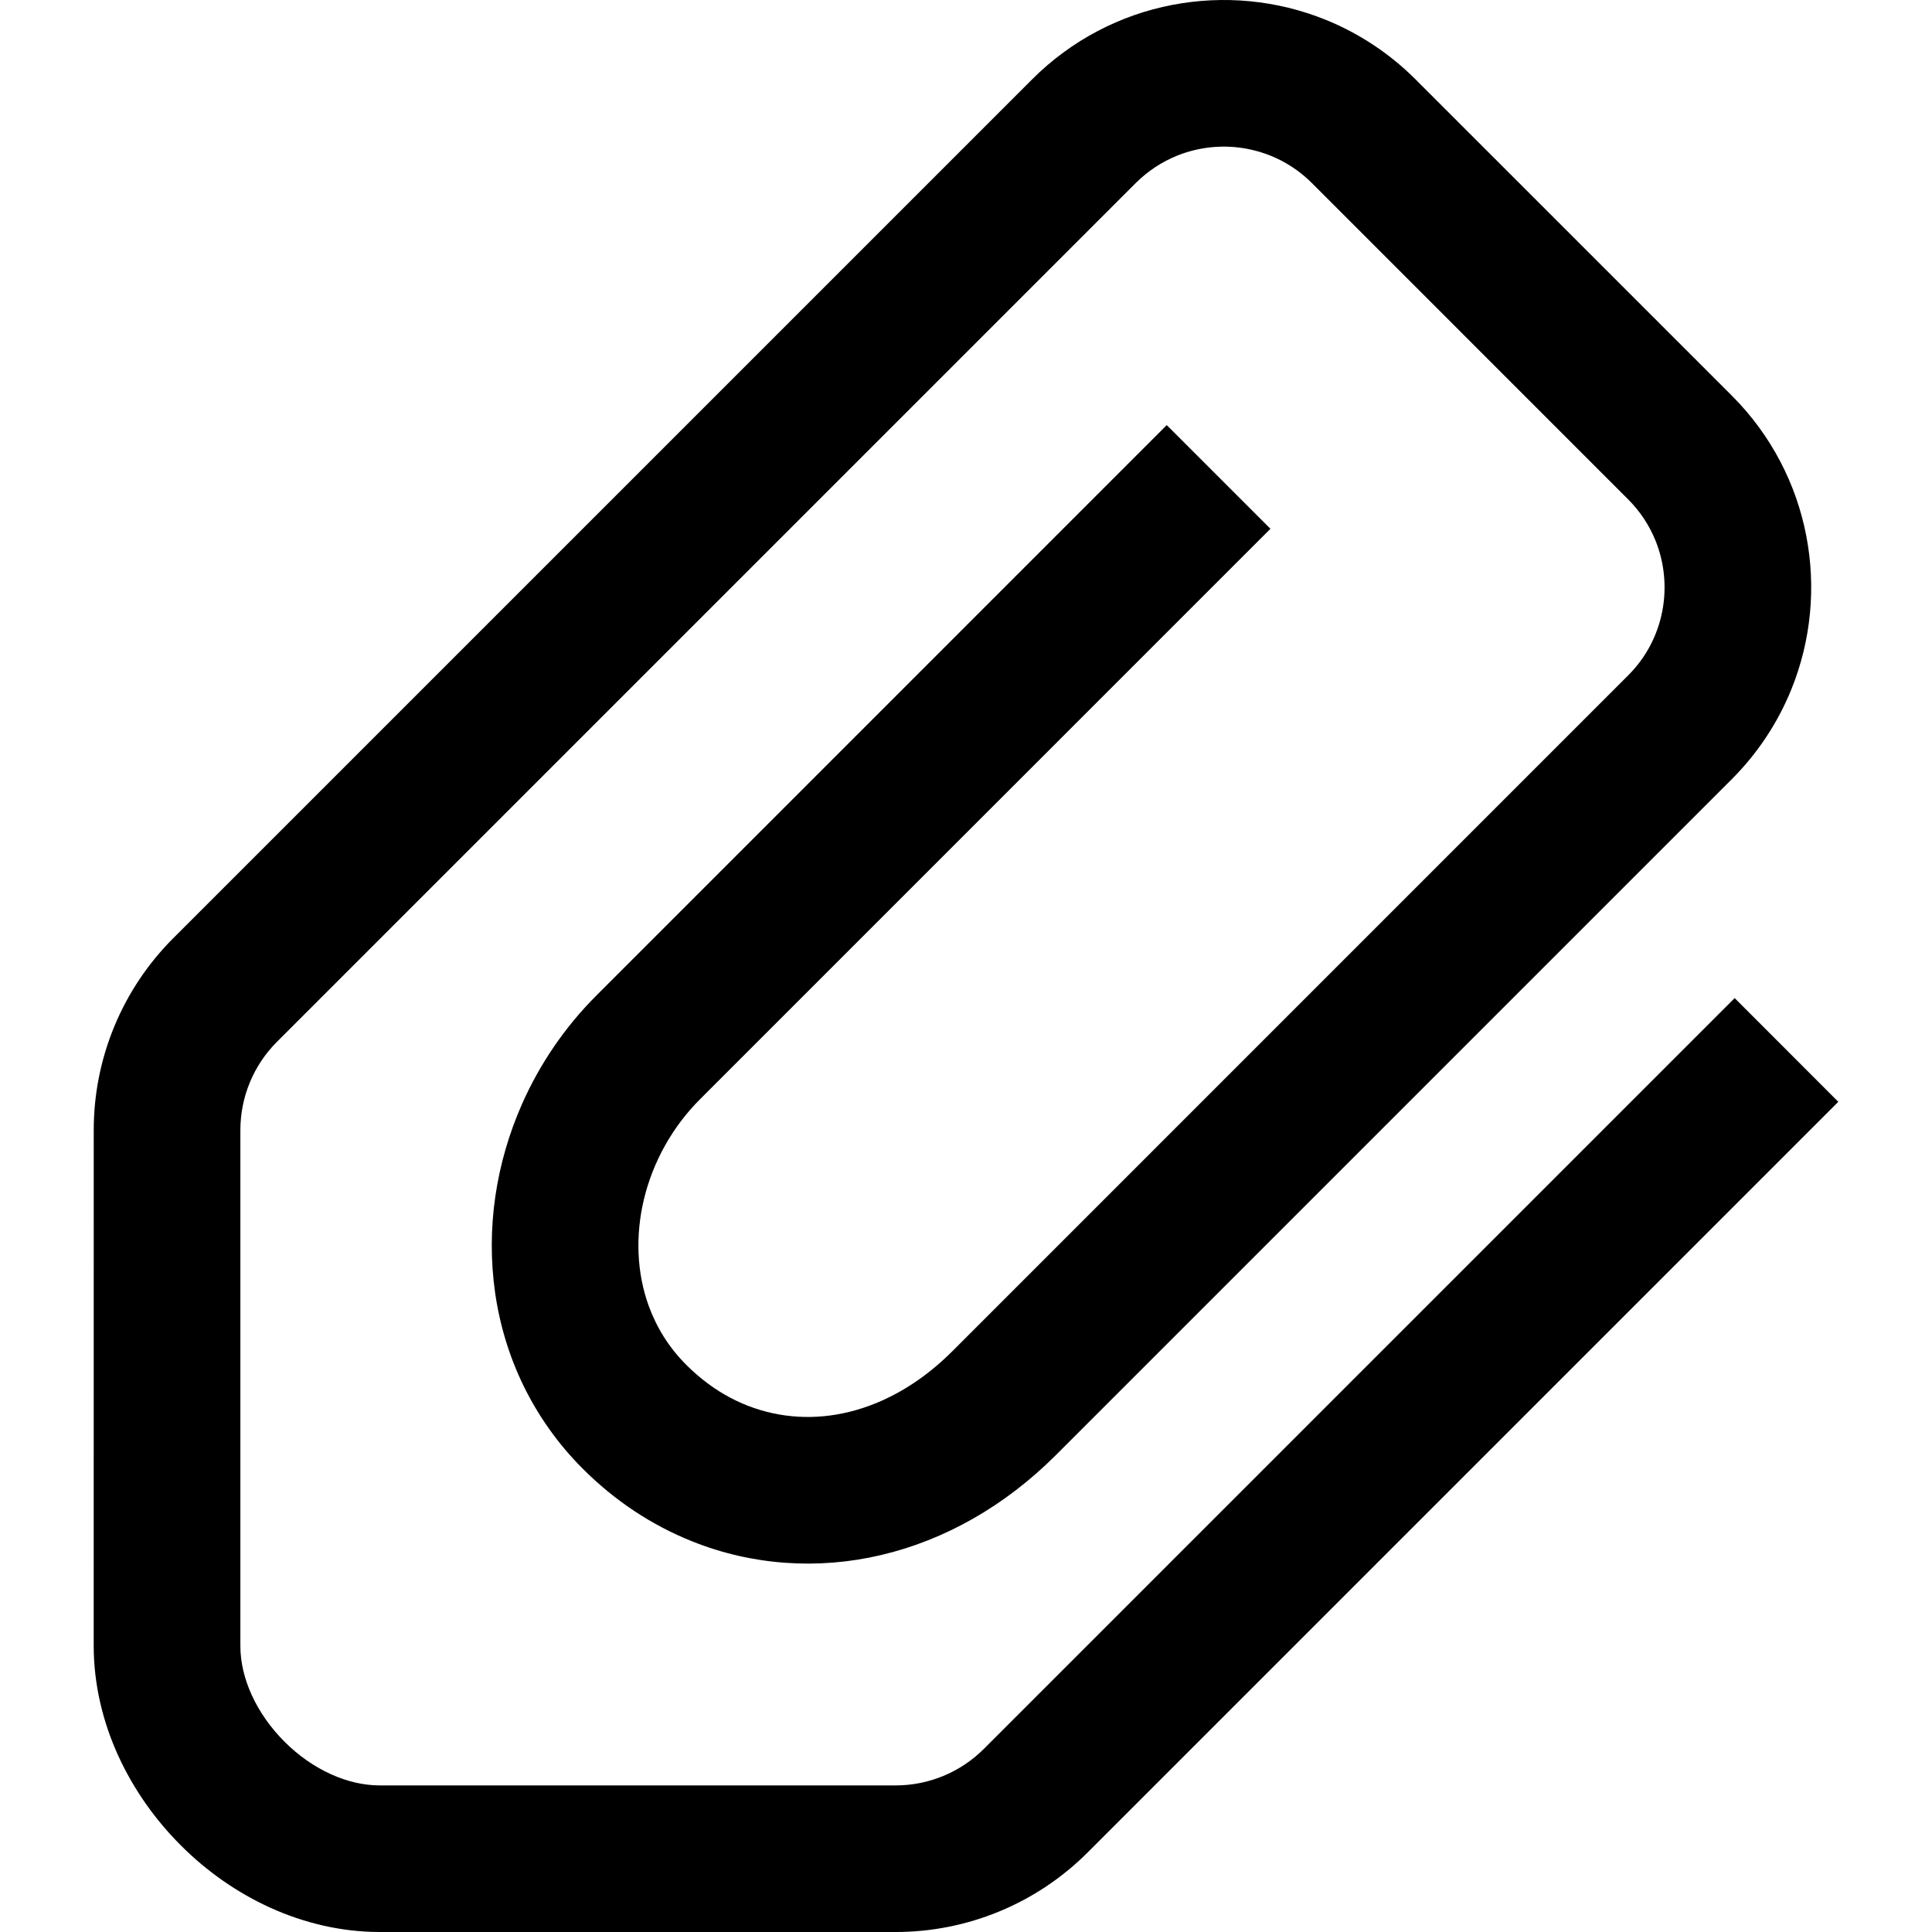
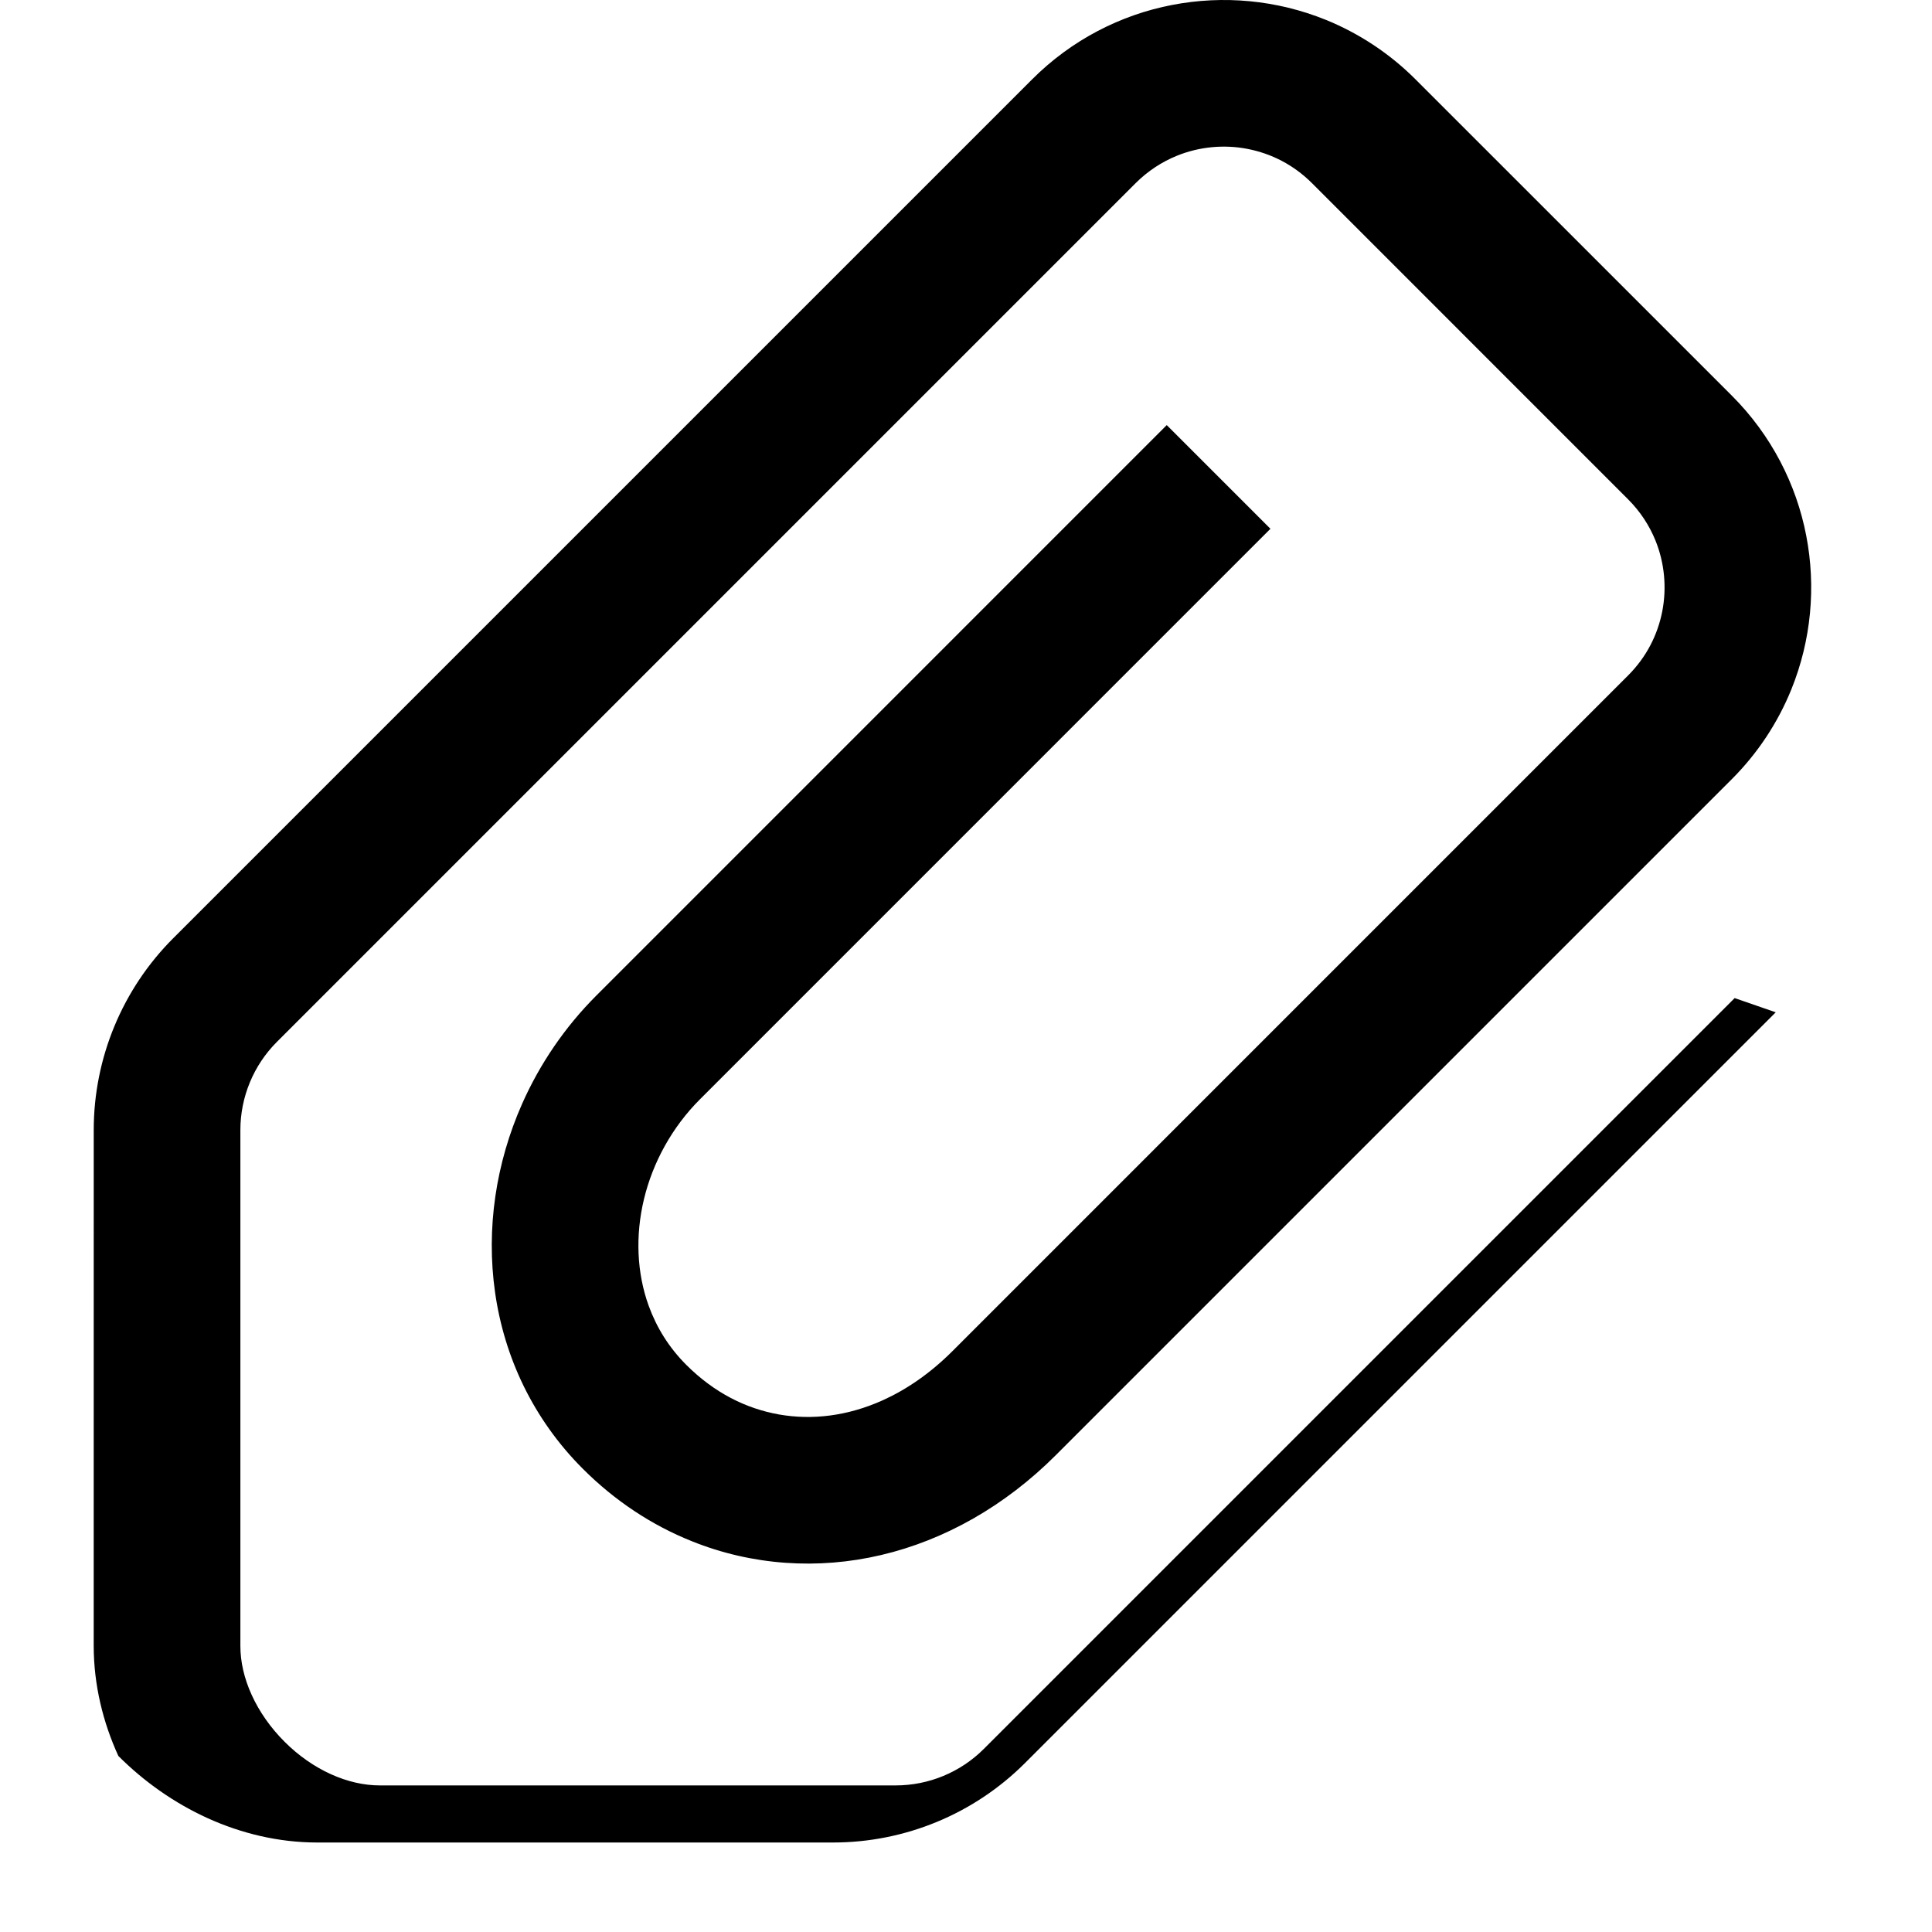
<svg xmlns="http://www.w3.org/2000/svg" height="800px" width="800px" version="1.1" id="_x32_" viewBox="0 0 512 512" xml:space="preserve">
  <style type="text/css">
	.st0{fill:#000000;}
</style>
  <g>
-     <path class="st0" d="M459.7,264.503L260.723,463.481c-6.19,6.19-14.599,9.673-23.358,9.673H100.648   c-4.16,0-8.58-0.987-12.968-2.977c-4.363-1.974-8.629-4.942-12.257-8.588c-3.695-3.678-6.712-7.984-8.711-12.389   c-2.014-4.404-3.01-8.824-3.01-13V299.491c0-8.759,3.475-17.168,9.673-23.374L300.972,48.521c3.262-3.246,6.948-5.628,10.912-7.242   c5.938-2.414,12.512-3.034,18.758-1.811c6.264,1.224,12.137,4.184,17.03,9.053l83.776,83.793c3.263,3.262,5.644,6.949,7.259,10.904   c2.414,5.946,3.026,12.52,1.811,18.784c-1.224,6.247-4.184,12.127-9.07,17.013L252.371,358.099   c-5.905,5.897-12.144,10.138-18.383,12.968c-9.387,4.224-18.734,5.317-27.534,3.784c-8.8-1.566-17.143-5.742-24.548-13.114   c-4.666-4.665-7.903-9.934-10.008-15.724c-3.124-8.629-3.572-18.522-1.239-28.228c2.332-9.698,7.422-19.06,14.884-26.507   l151.136-151.144L309.2,112.658L158.066,263.802c-8.45,8.449-15.048,18.236-19.696,28.708c-6.957,15.724-9.584,33.047-7.169,50.012   c1.207,8.466,3.702,16.85,7.56,24.761c3.866,7.912,9.094,15.366,15.668,21.931c8.49,8.507,18.351,15.015,28.953,19.24   c15.888,6.394,33.398,7.602,50.158,3.638c16.784-3.948,32.794-12.976,46.309-26.507l179.086-179.085   c6.981-6.982,12.274-15.129,15.789-23.799c5.268-13.001,6.574-27.175,3.947-40.746c-2.61-13.58-9.249-26.653-19.736-37.125   L375.157,21.06c-6.981-6.989-15.129-12.274-23.79-15.798c-13.017-5.269-27.168-6.574-40.755-3.948   c-13.58,2.61-26.645,9.248-37.117,19.746L45.89,248.656c-13.474,13.474-21.05,31.759-21.05,50.819L24.831,436.2   c0.017,10.349,2.464,20.242,6.534,29.149c4.078,8.906,9.762,16.899,16.58,23.718c6.818,6.818,14.811,12.462,23.692,16.499   c8.882,4.02,18.726,6.435,29.011,6.435h136.716c19.068,0,37.353-7.569,50.835-21.042l198.969-198.97L459.7,264.503z" />
+     <path class="st0" d="M459.7,264.503L260.723,463.481c-6.19,6.19-14.599,9.673-23.358,9.673H100.648   c-4.16,0-8.58-0.987-12.968-2.977c-4.363-1.974-8.629-4.942-12.257-8.588c-3.695-3.678-6.712-7.984-8.711-12.389   c-2.014-4.404-3.01-8.824-3.01-13V299.491c0-8.759,3.475-17.168,9.673-23.374L300.972,48.521c3.262-3.246,6.948-5.628,10.912-7.242   c5.938-2.414,12.512-3.034,18.758-1.811c6.264,1.224,12.137,4.184,17.03,9.053l83.776,83.793c3.263,3.262,5.644,6.949,7.259,10.904   c2.414,5.946,3.026,12.52,1.811,18.784c-1.224,6.247-4.184,12.127-9.07,17.013L252.371,358.099   c-5.905,5.897-12.144,10.138-18.383,12.968c-9.387,4.224-18.734,5.317-27.534,3.784c-8.8-1.566-17.143-5.742-24.548-13.114   c-4.666-4.665-7.903-9.934-10.008-15.724c-3.124-8.629-3.572-18.522-1.239-28.228c2.332-9.698,7.422-19.06,14.884-26.507   l151.136-151.144L309.2,112.658L158.066,263.802c-8.45,8.449-15.048,18.236-19.696,28.708c-6.957,15.724-9.584,33.047-7.169,50.012   c1.207,8.466,3.702,16.85,7.56,24.761c3.866,7.912,9.094,15.366,15.668,21.931c8.49,8.507,18.351,15.015,28.953,19.24   c15.888,6.394,33.398,7.602,50.158,3.638c16.784-3.948,32.794-12.976,46.309-26.507l179.086-179.085   c6.981-6.982,12.274-15.129,15.789-23.799c5.268-13.001,6.574-27.175,3.947-40.746c-2.61-13.58-9.249-26.653-19.736-37.125   L375.157,21.06c-6.981-6.989-15.129-12.274-23.79-15.798c-13.017-5.269-27.168-6.574-40.755-3.948   c-13.58,2.61-26.645,9.248-37.117,19.746L45.89,248.656c-13.474,13.474-21.05,31.759-21.05,50.819L24.831,436.2   c0.017,10.349,2.464,20.242,6.534,29.149c6.818,6.818,14.811,12.462,23.692,16.499   c8.882,4.02,18.726,6.435,29.011,6.435h136.716c19.068,0,37.353-7.569,50.835-21.042l198.969-198.97L459.7,264.503z" />
  </g>
</svg>